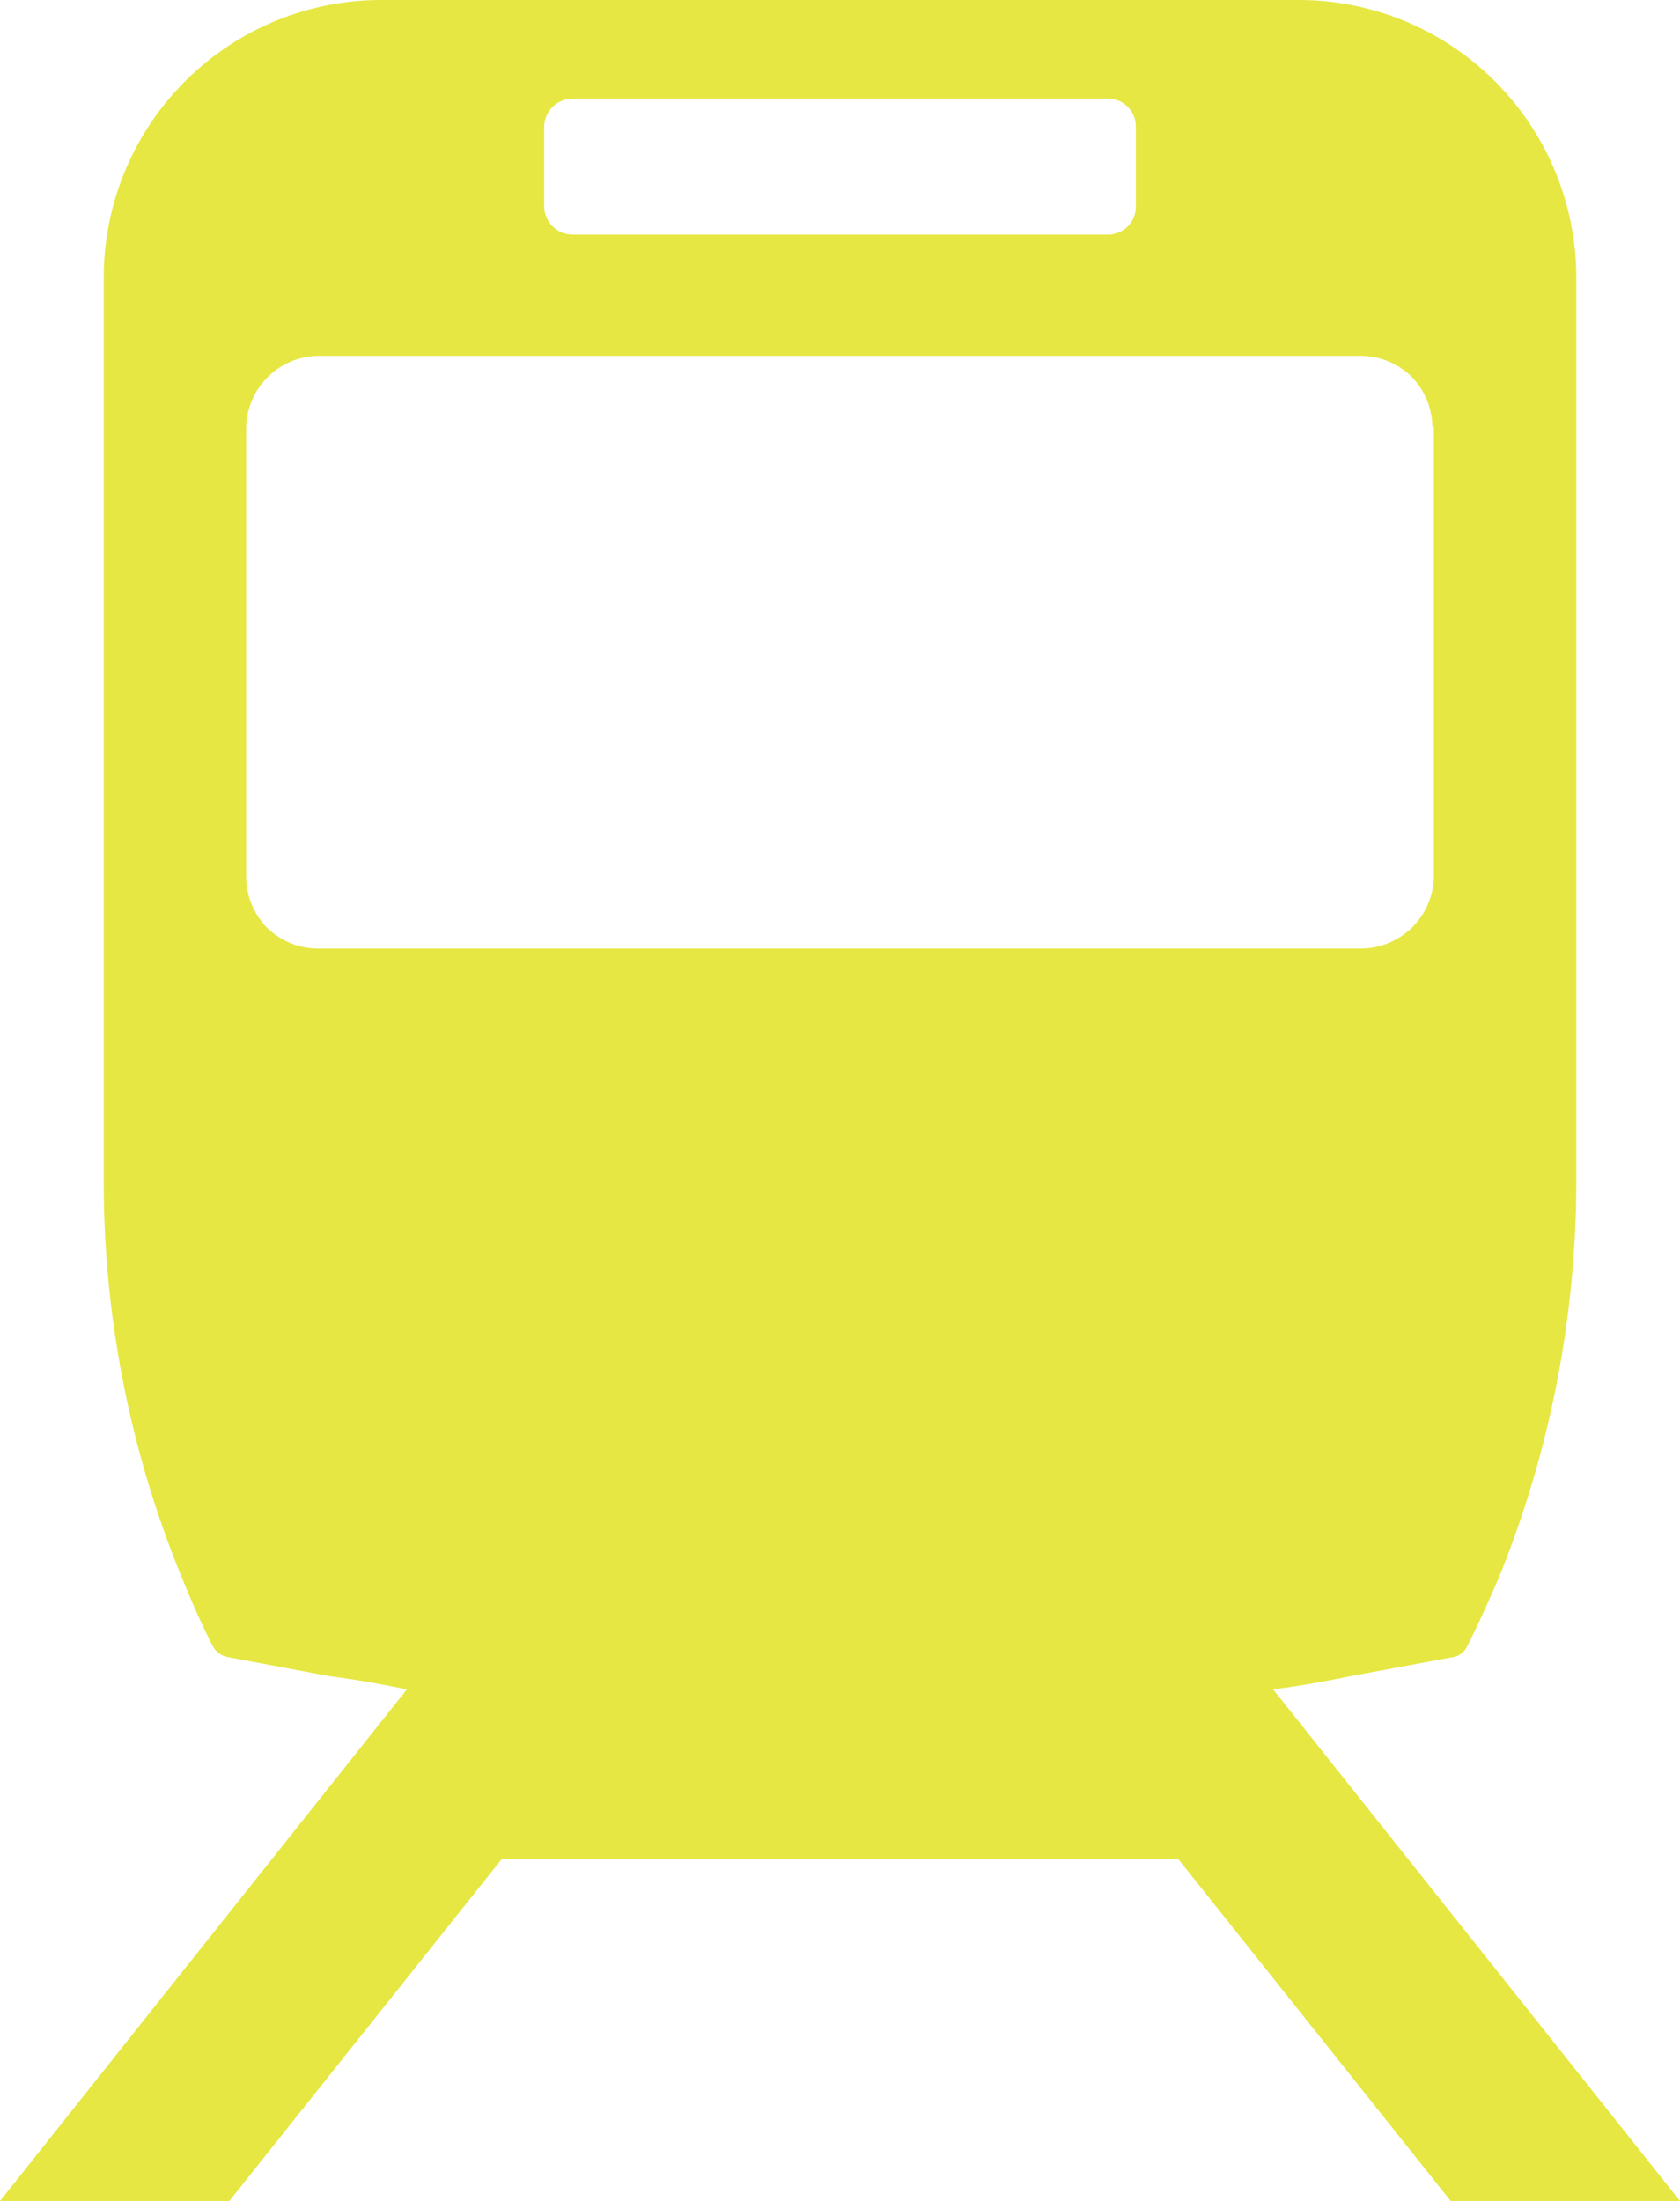
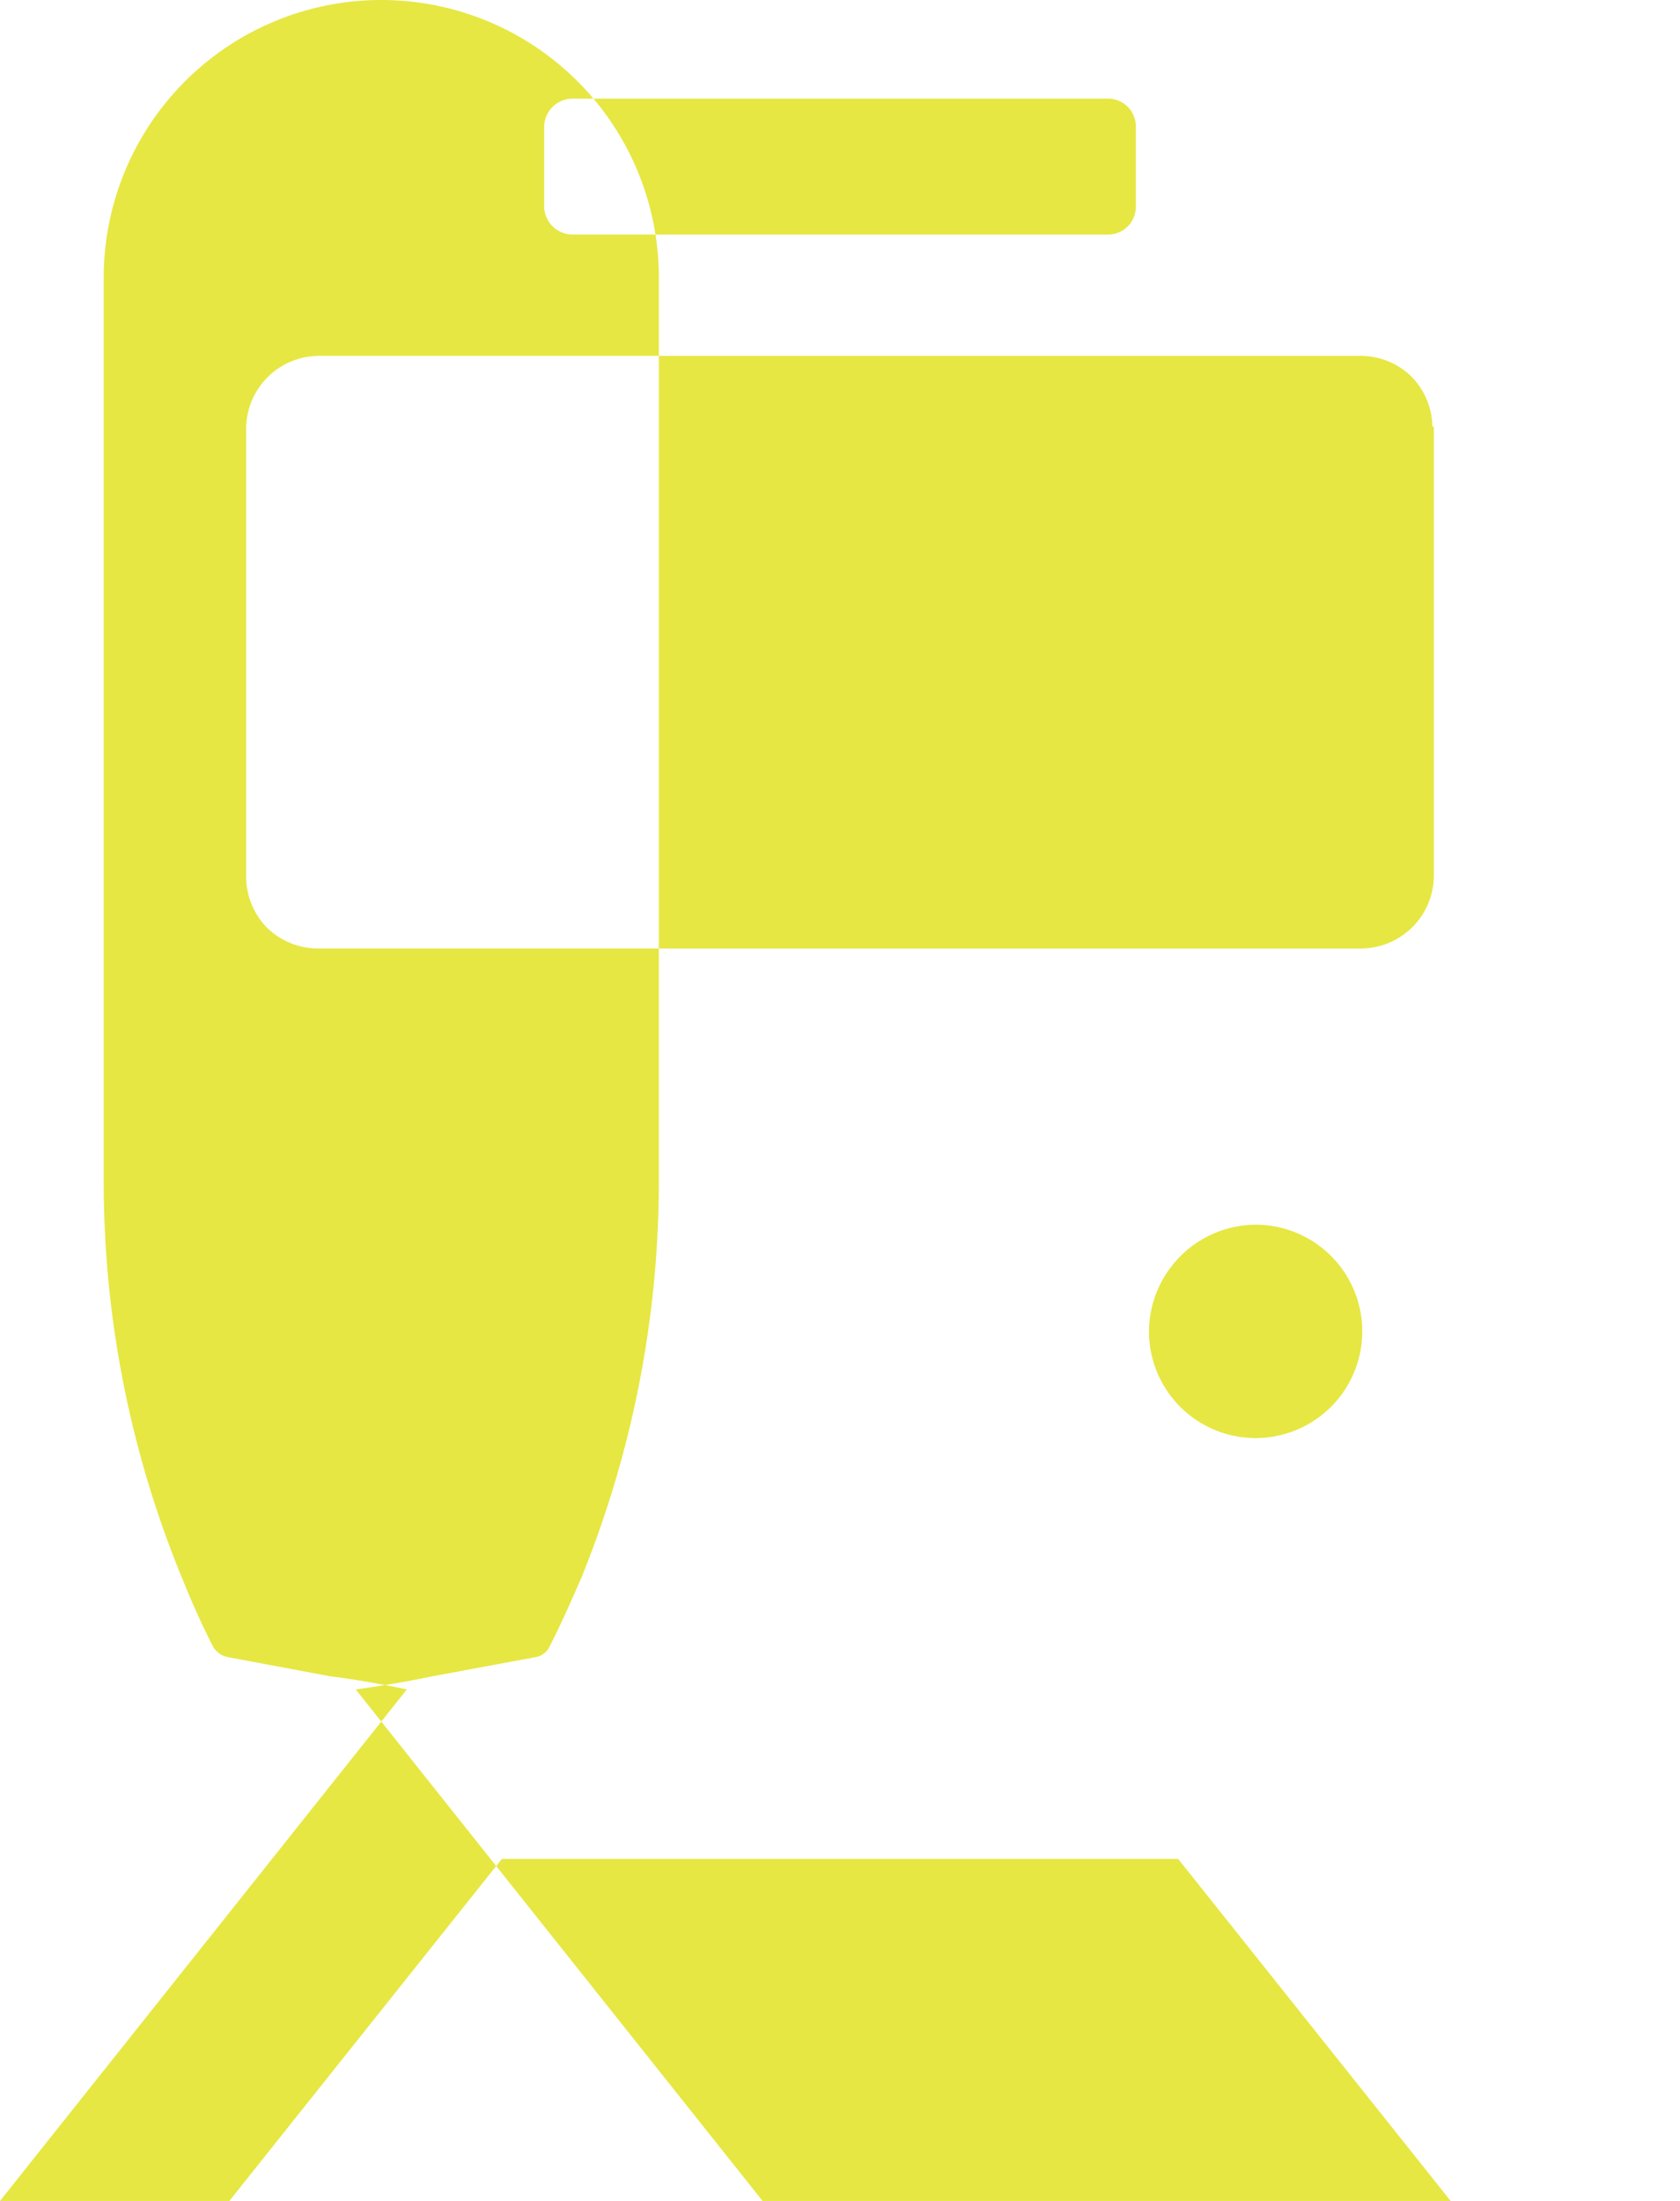
<svg xmlns="http://www.w3.org/2000/svg" viewBox="0 0 23 30.12">
  <defs>
    <style>.cls-1{fill:#e6e742;}</style>
  </defs>
  <g id="レイヤー_2" data-name="レイヤー 2">
    <g id="レイヤー_2-2" data-name="レイヤー 2">
-       <path class="cls-1" d="M16.13,25.44H6.87L3.14,30.12H0l5.57-7Q5,23,4.52,22.94l-1.39-.26a.3.3,0,0,1-.22-.16c-.15-.29-.29-.61-.42-.93a14.24,14.24,0,0,1-1.07-5.43V3.8A3.8,3.8,0,0,1,5.22,0H17.78a3.8,3.8,0,0,1,3.8,3.8V16.16a14.43,14.43,0,0,1-1.06,5.43c-.14.32-.28.64-.43.93a.26.26,0,0,1-.21.16l-1.4.26q-.53.11-1.05.18l5.57,7H19.86l-3.73-4.68ZM5.82,16.76a1.46,1.46,0,1,1-1.46,1.46,1.47,1.47,0,0,1,1.46-1.46Zm11.37,0a1.46,1.46,0,1,1-1.46,1.46,1.47,1.47,0,0,1,1.46-1.46ZM19.61,5.84a1,1,0,0,0-.29-.69,1,1,0,0,0-.69-.28H4.37a1,1,0,0,0-1,1V12a1,1,0,0,0,.28.69,1,1,0,0,0,.69.29H18.63a1,1,0,0,0,1-1V5.84ZM15.55,1.73a.38.38,0,0,0-.38-.38H7.84a.39.39,0,0,0-.39.38v1.1a.39.39,0,0,0,.39.38h7.33a.38.38,0,0,0,.38-.38V1.73Z" />
+       <path class="cls-1" d="M16.13,25.44H6.87L3.14,30.12H0l5.57-7Q5,23,4.52,22.94l-1.39-.26a.3.3,0,0,1-.22-.16c-.15-.29-.29-.61-.42-.93a14.24,14.24,0,0,1-1.07-5.43V3.8A3.8,3.8,0,0,1,5.22,0a3.8,3.8,0,0,1,3.8,3.8V16.16a14.43,14.43,0,0,1-1.06,5.43c-.14.32-.28.64-.43.93a.26.26,0,0,1-.21.16l-1.4.26q-.53.11-1.05.18l5.57,7H19.86l-3.73-4.68ZM5.82,16.76a1.46,1.46,0,1,1-1.46,1.46,1.47,1.47,0,0,1,1.46-1.46Zm11.37,0a1.46,1.46,0,1,1-1.46,1.46,1.47,1.47,0,0,1,1.46-1.46ZM19.61,5.84a1,1,0,0,0-.29-.69,1,1,0,0,0-.69-.28H4.37a1,1,0,0,0-1,1V12a1,1,0,0,0,.28.69,1,1,0,0,0,.69.29H18.63a1,1,0,0,0,1-1V5.84ZM15.55,1.73a.38.38,0,0,0-.38-.38H7.84a.39.39,0,0,0-.39.38v1.1a.39.39,0,0,0,.39.38h7.33a.38.38,0,0,0,.38-.38V1.73Z" />
    </g>
  </g>
</svg>